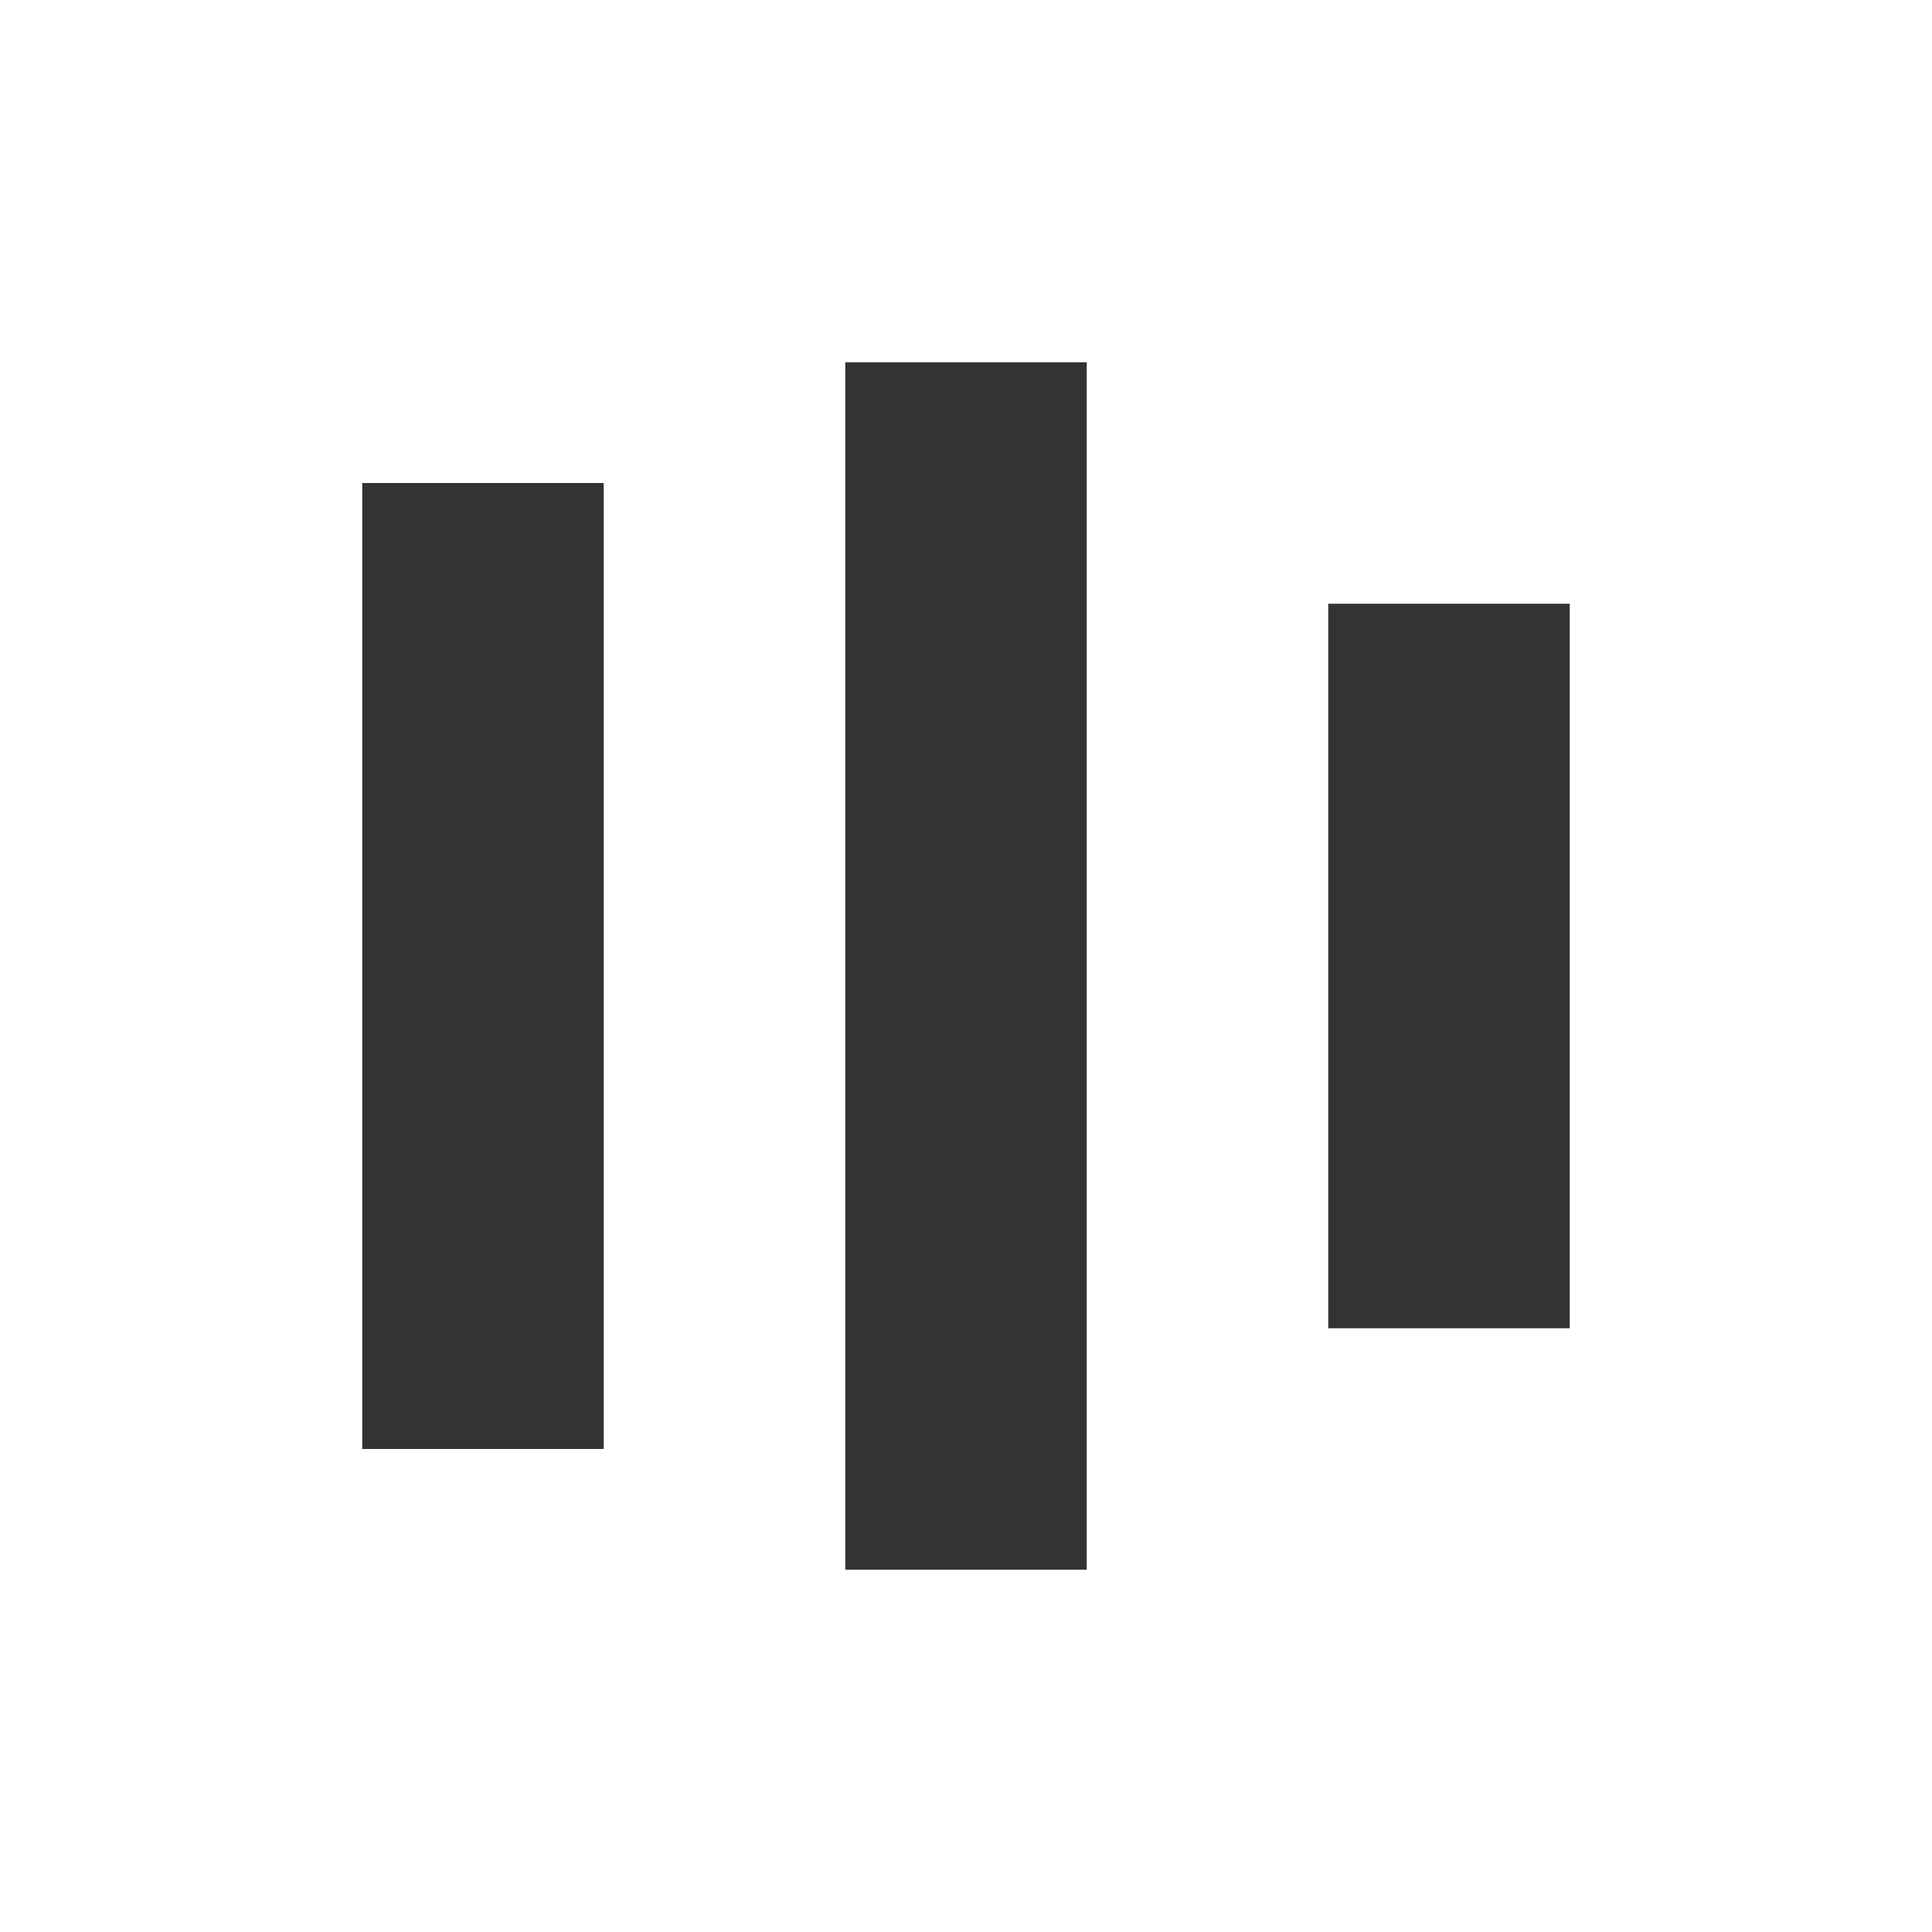
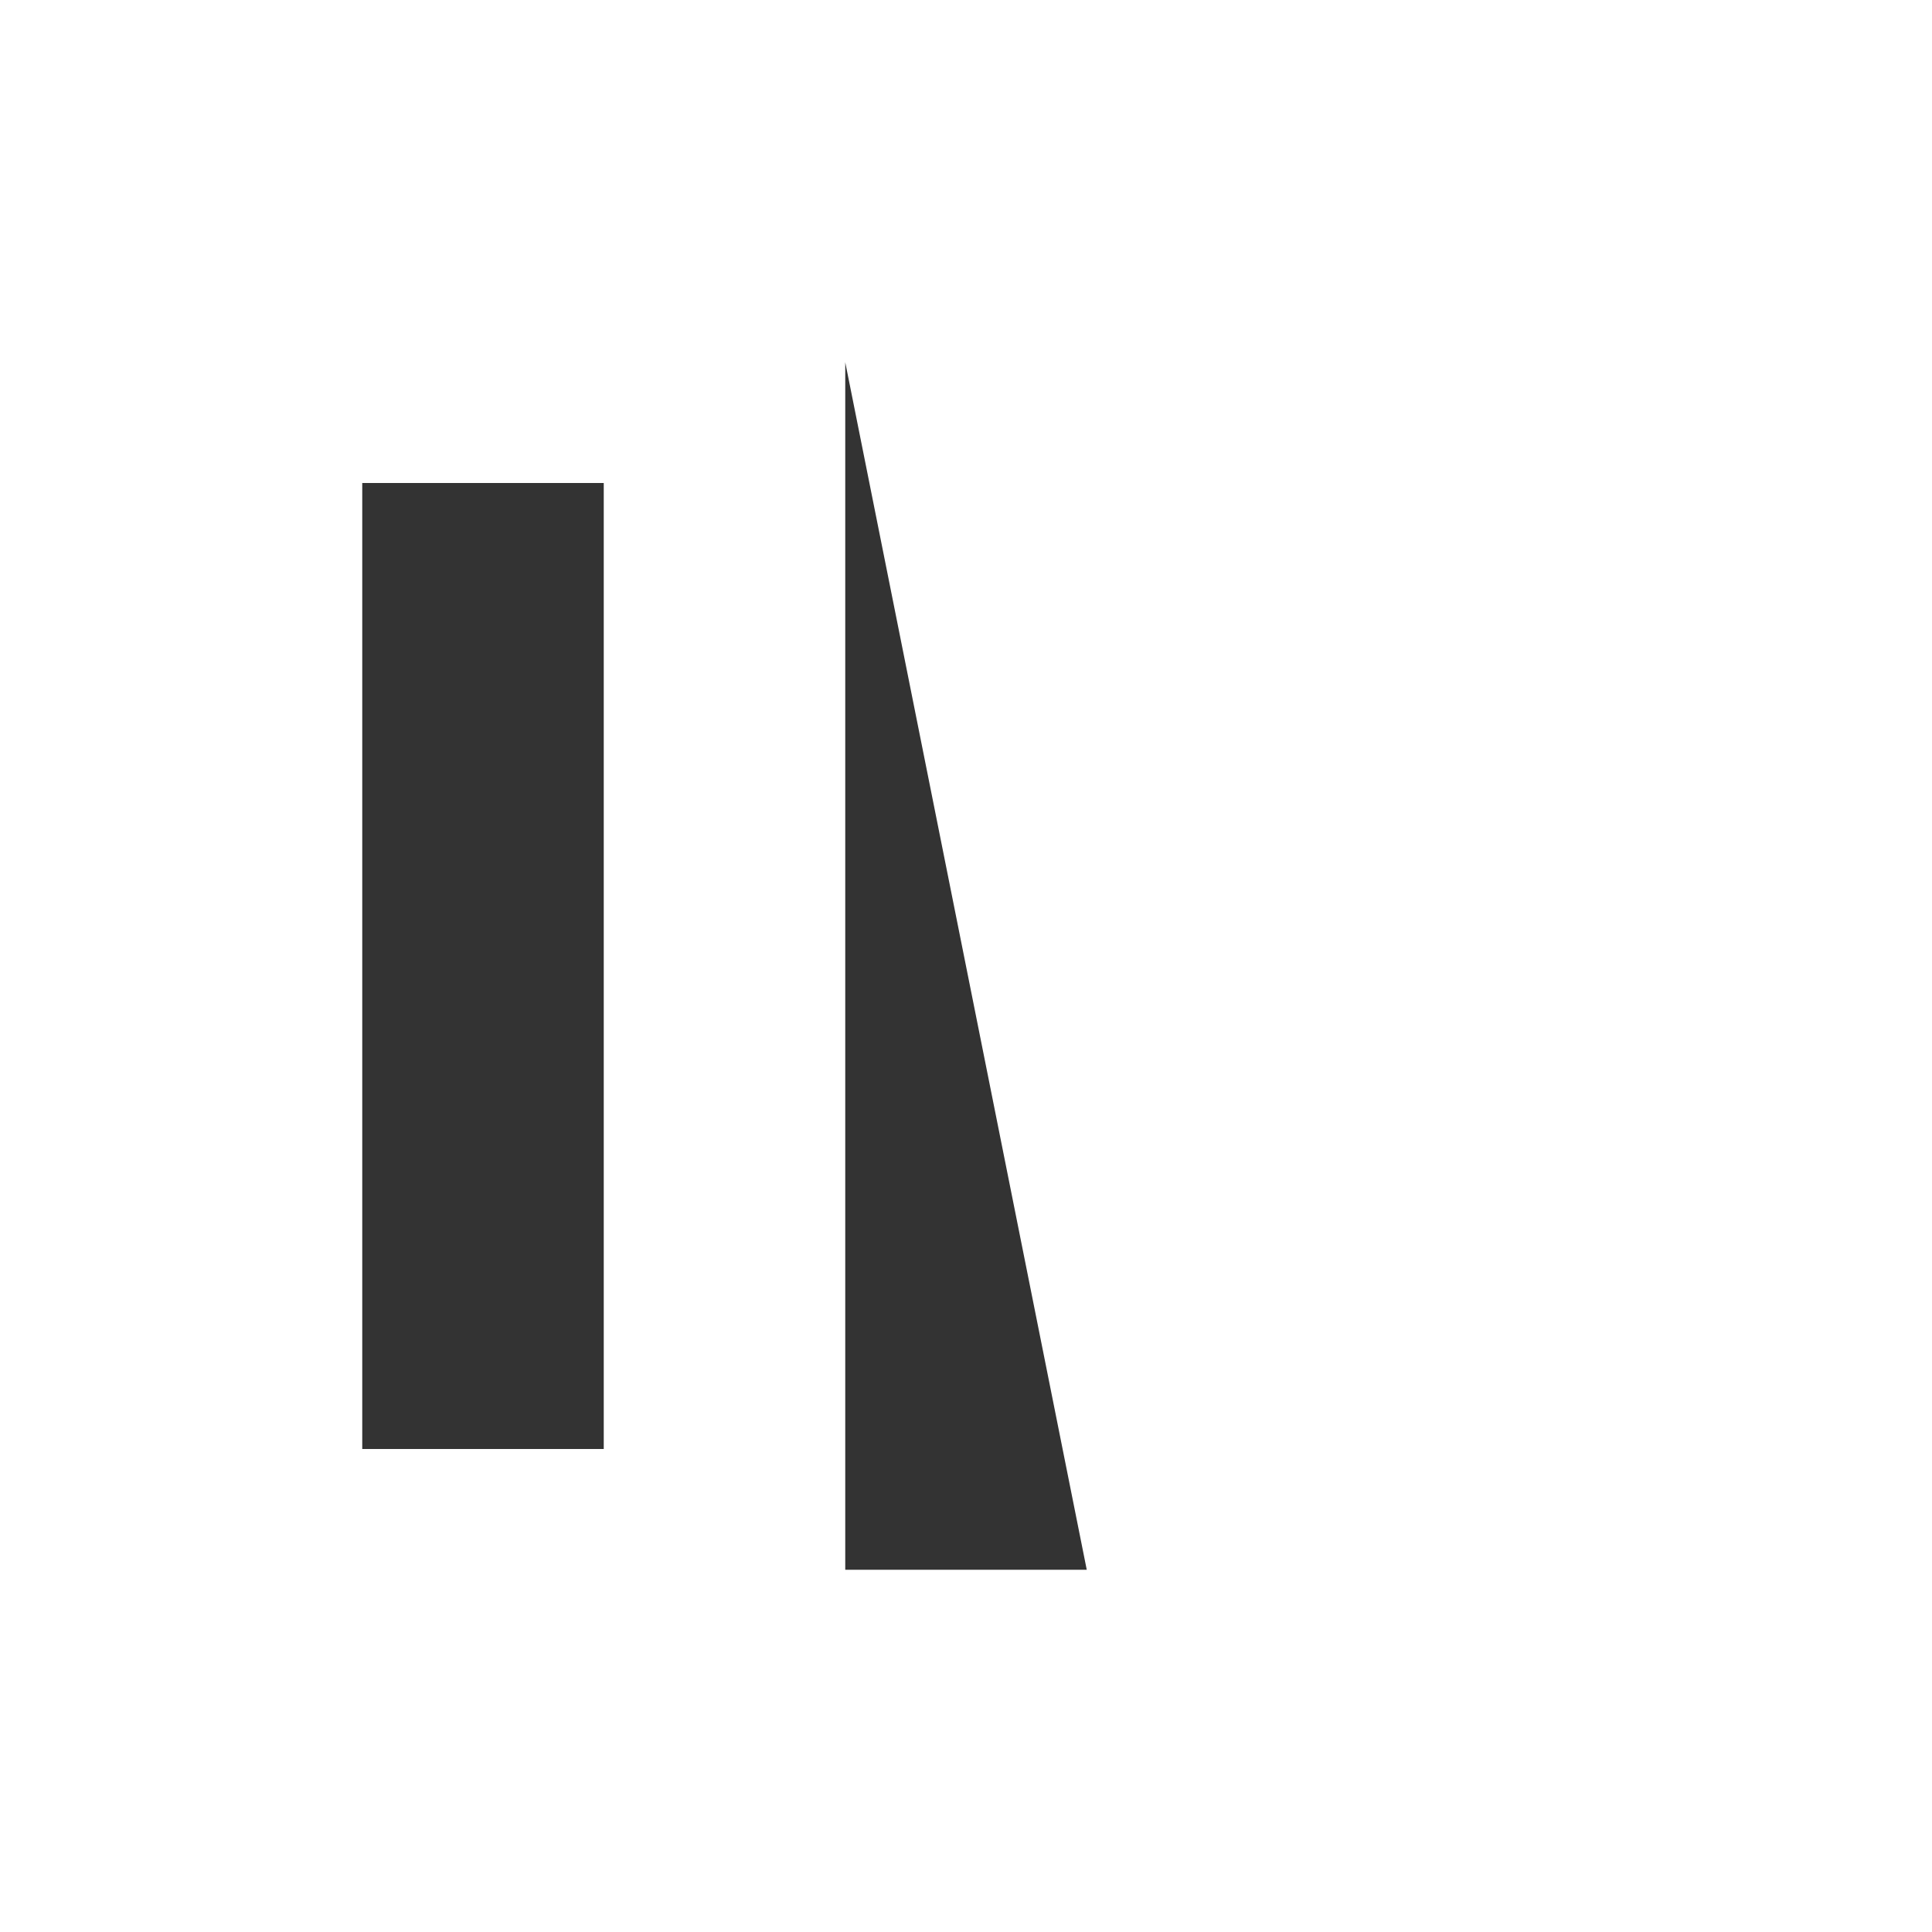
<svg xmlns="http://www.w3.org/2000/svg" width="16" height="16" viewBox="0 0 16 16" fill="none">
  <path d="M3 12H5L5 4L3 4L3 12Z" fill="black" fill-opacity="0.8" />
-   <path d="M7 13H9L9 3L7 3L7 13Z" fill="black" fill-opacity="0.8" />
-   <path d="M11 11H13L13 5L11 5L11 11Z" fill="black" fill-opacity="0.8" />
+   <path d="M7 13H9L7 3L7 13Z" fill="black" fill-opacity="0.8" />
</svg>